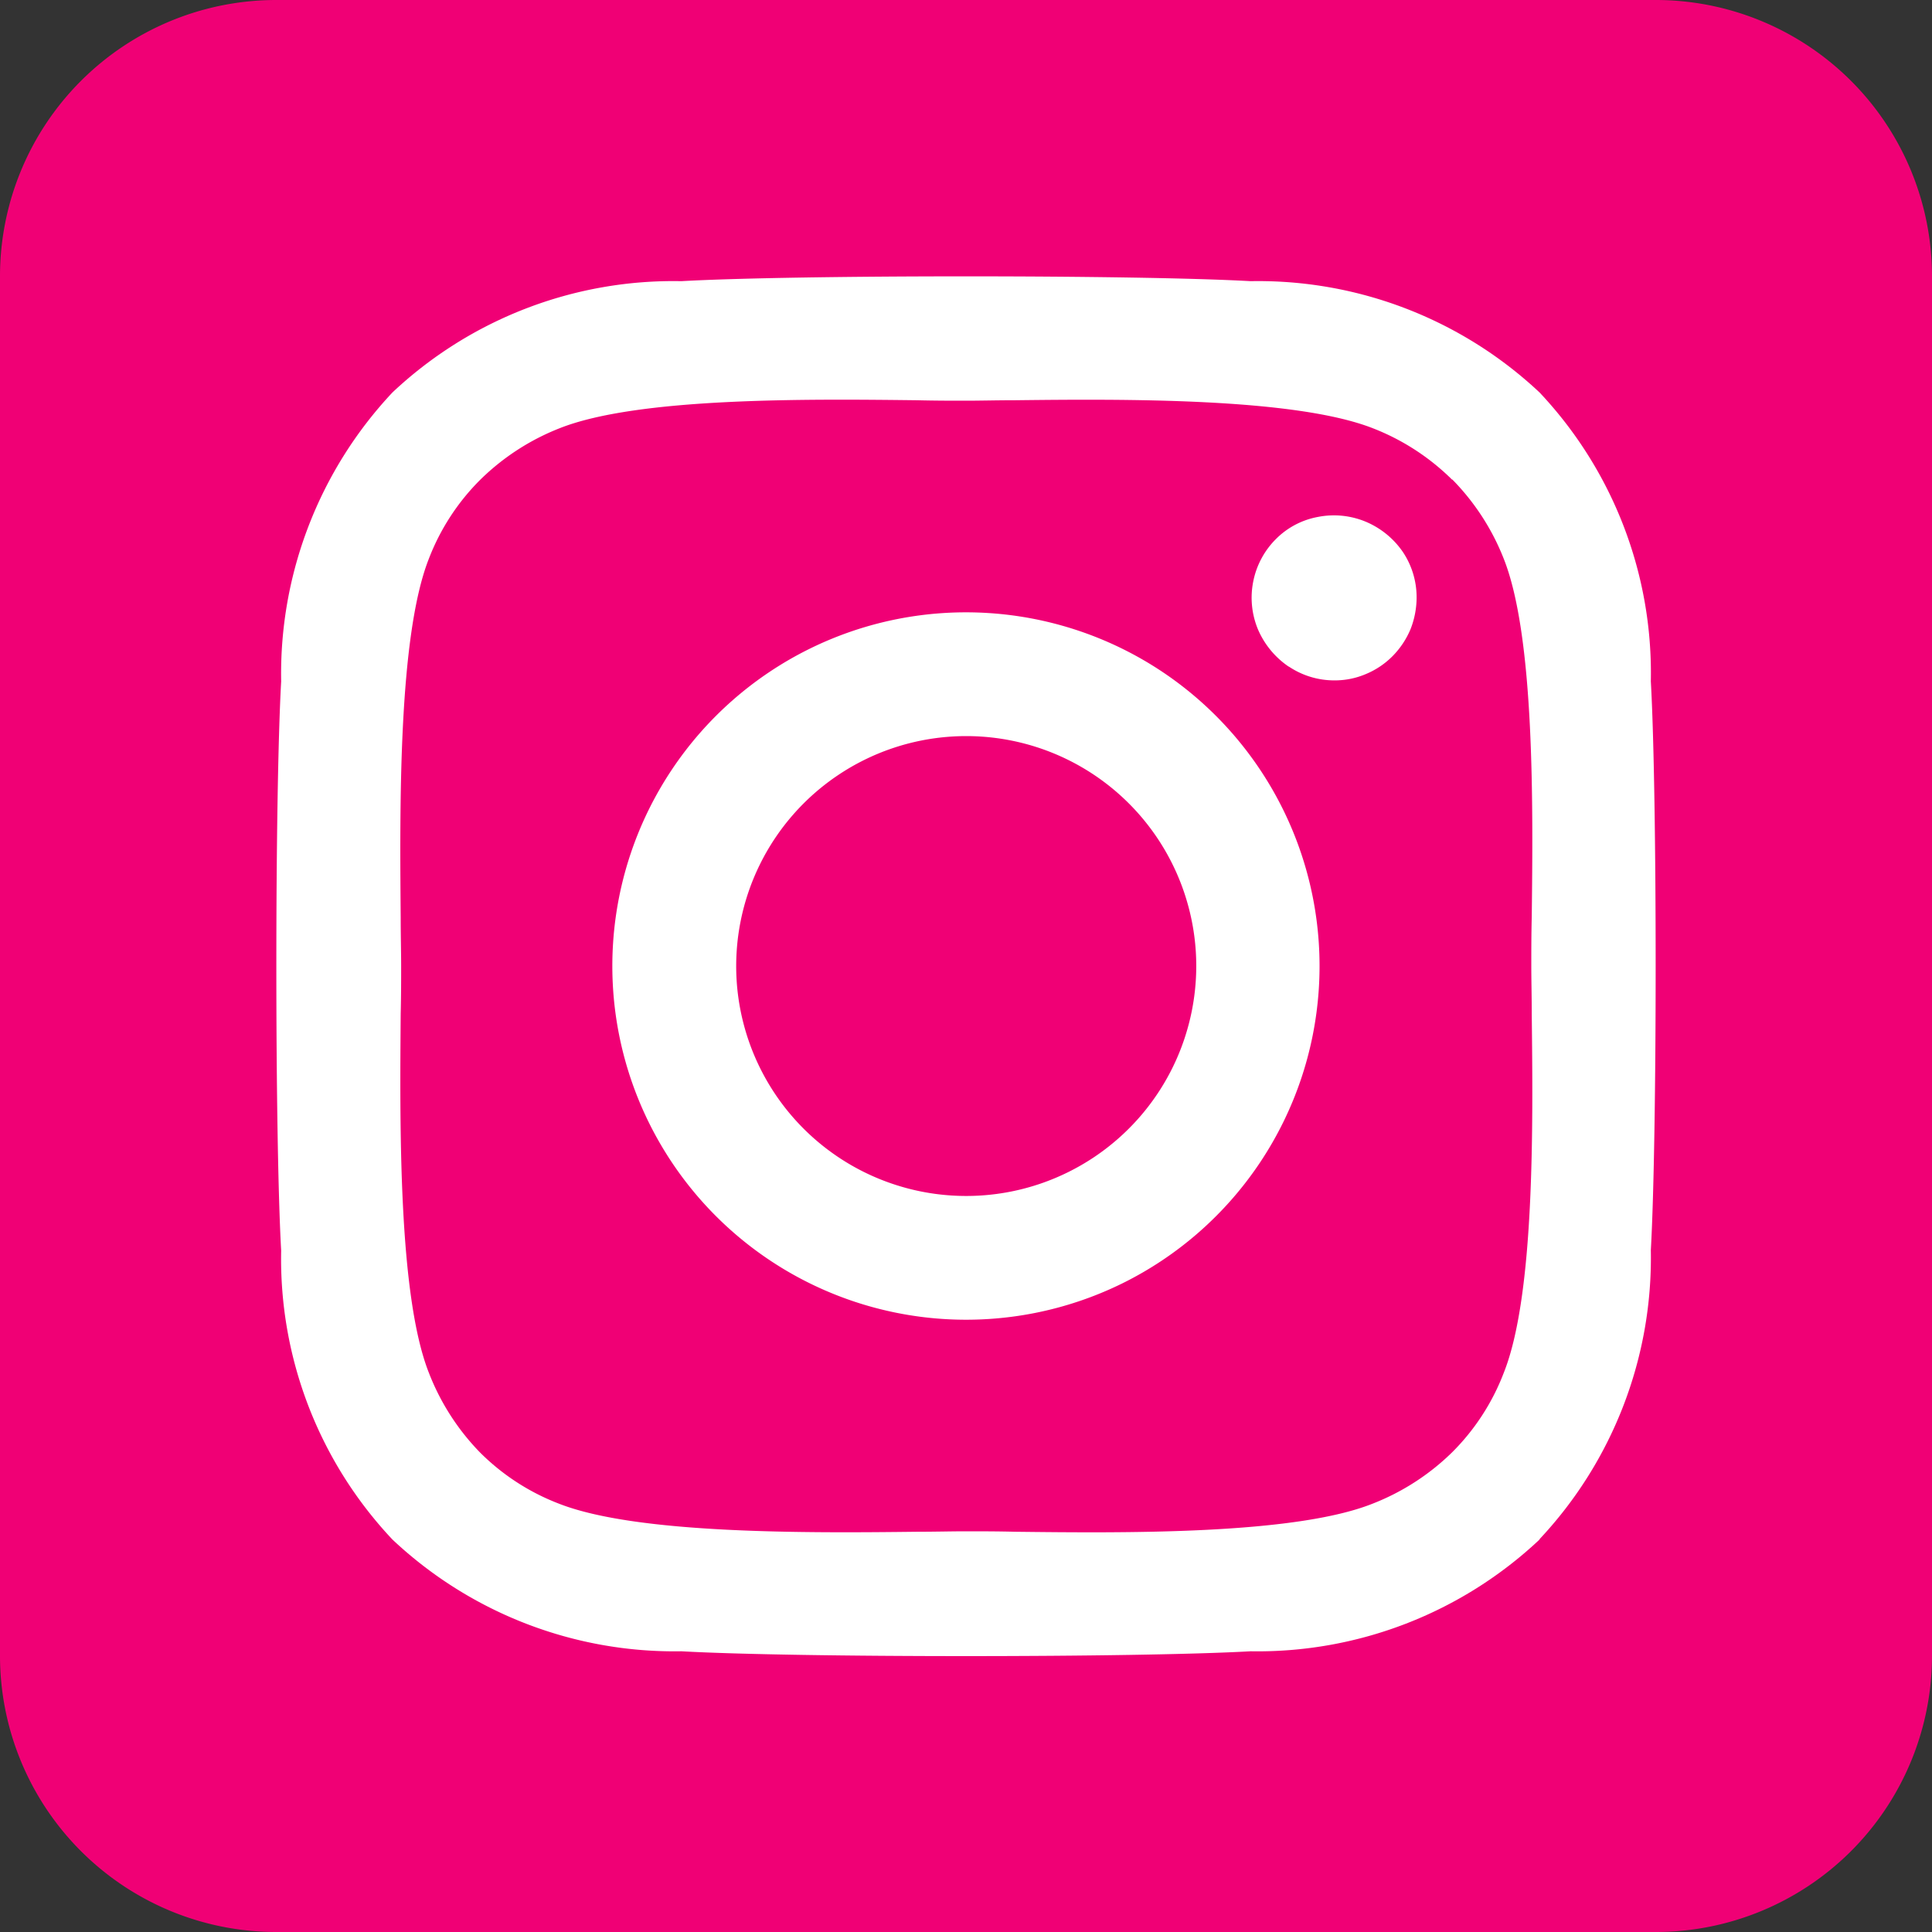
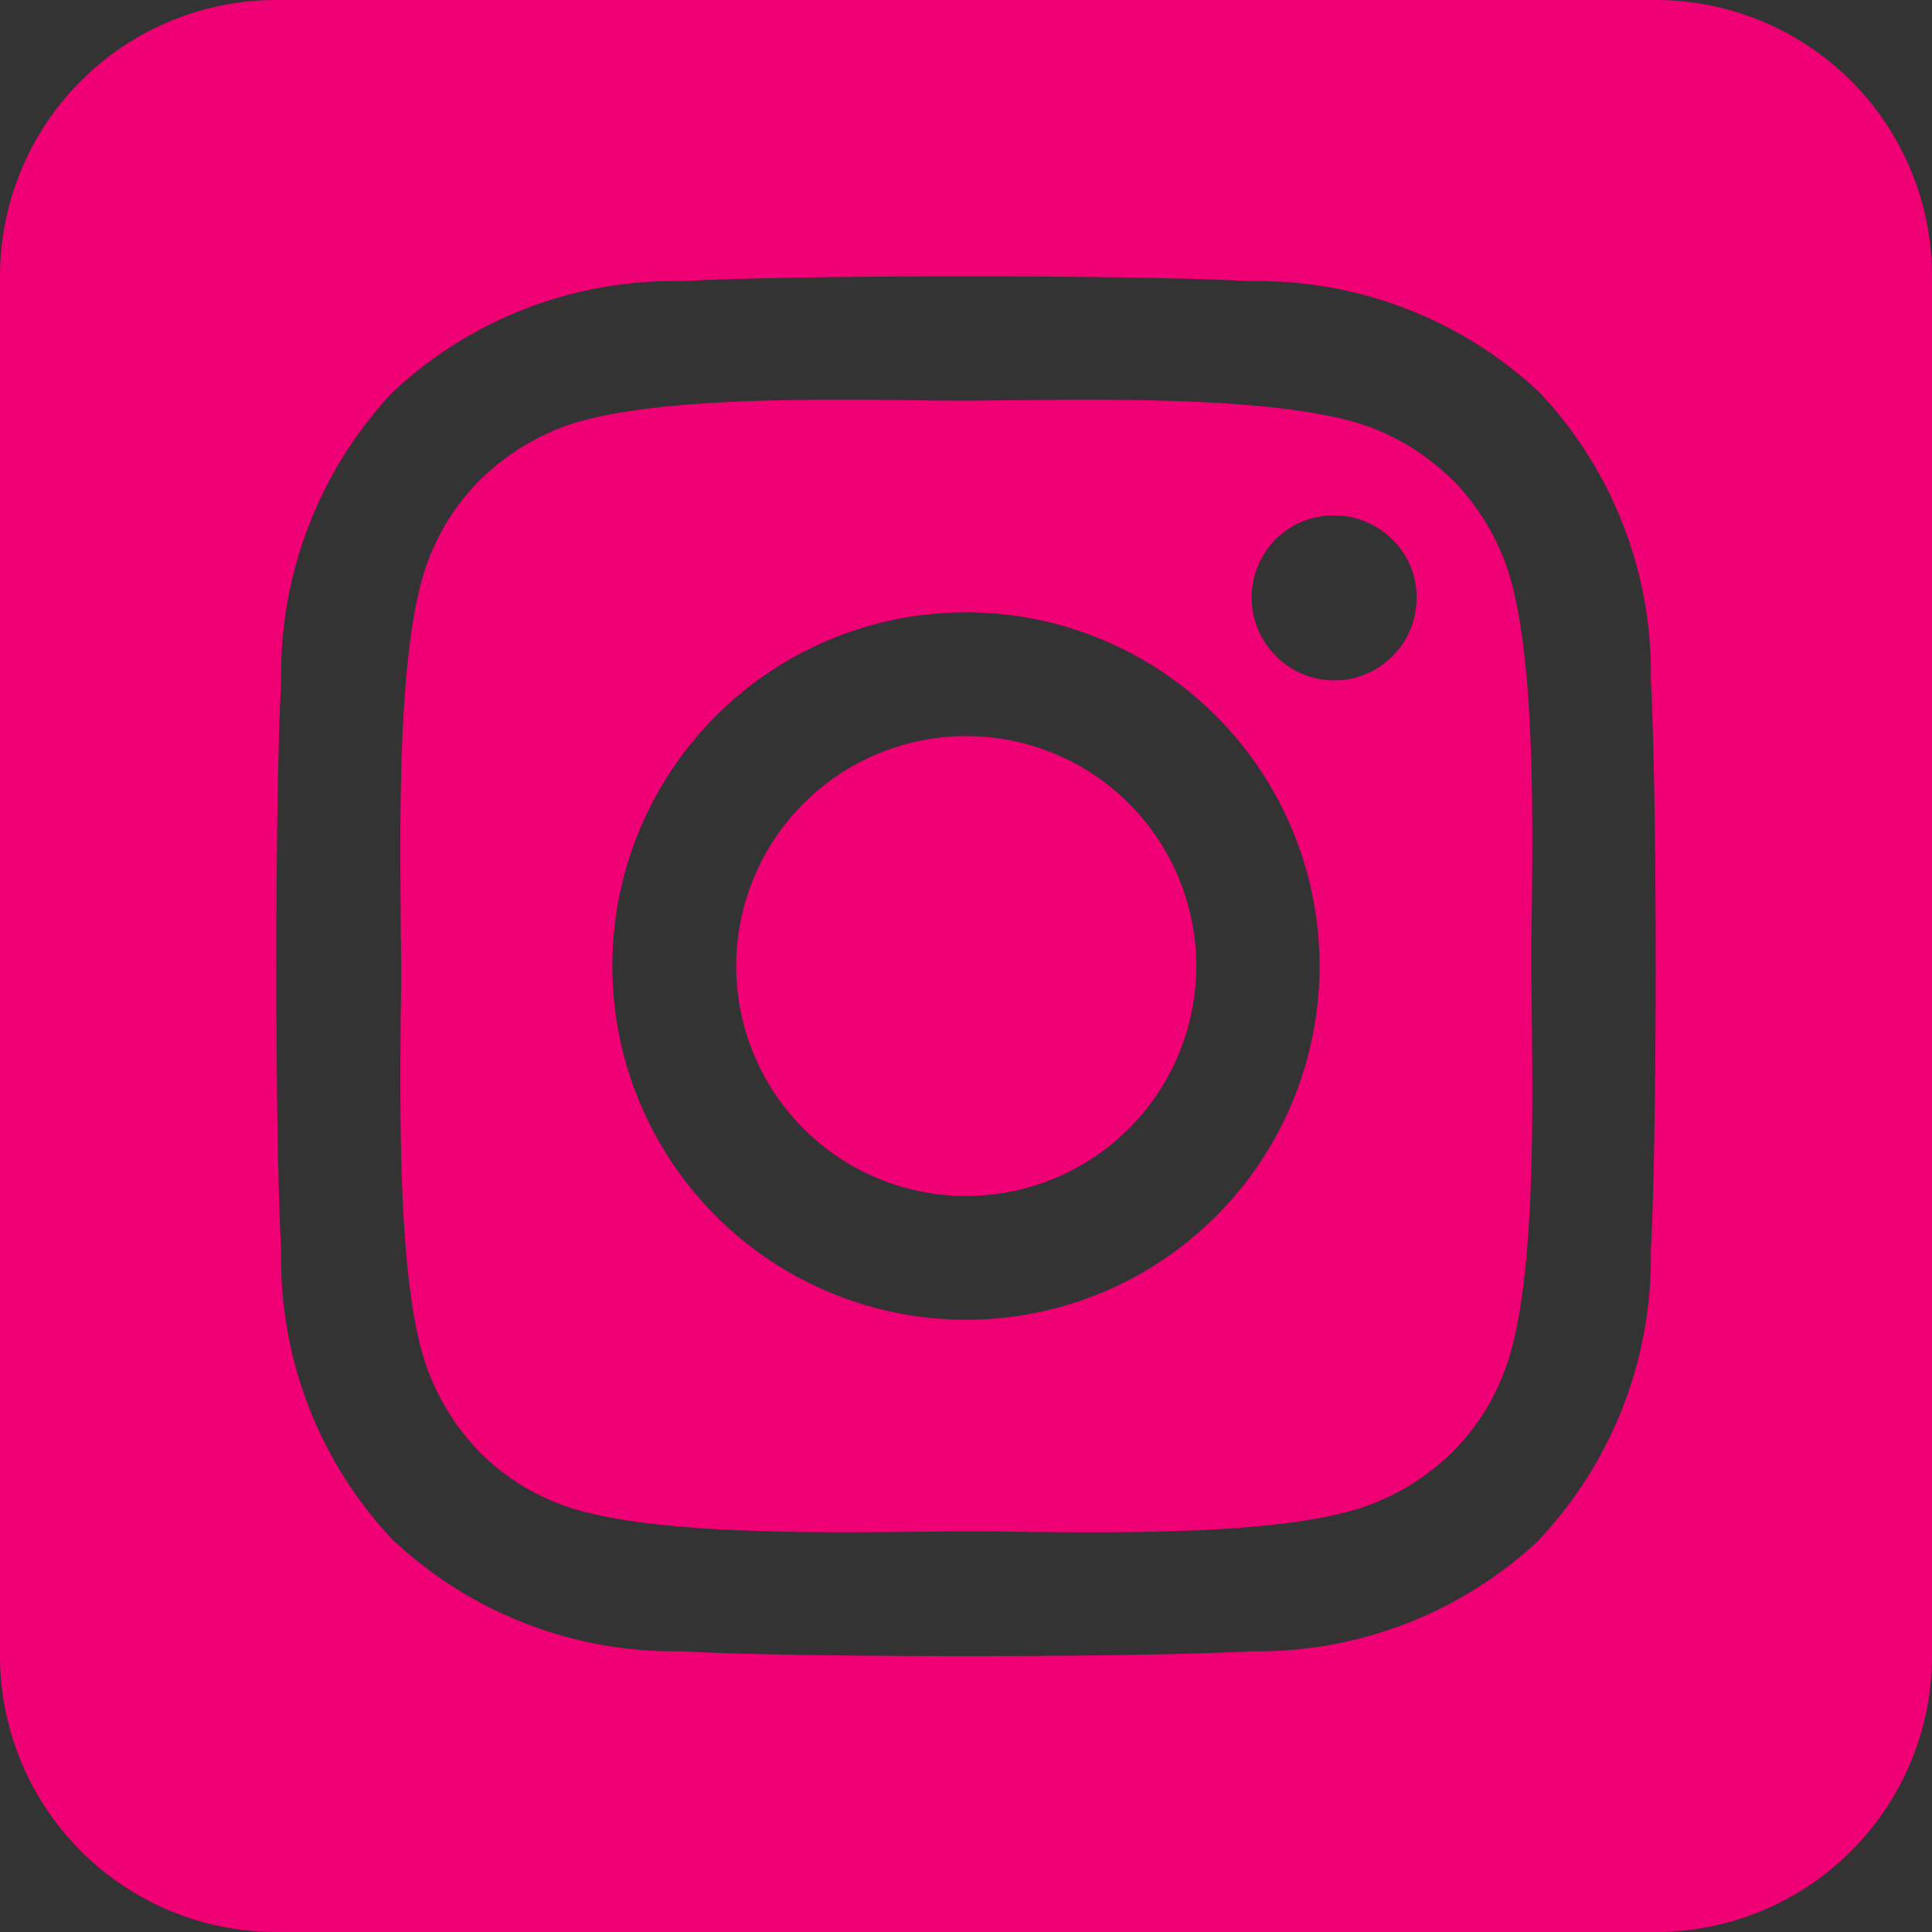
<svg xmlns="http://www.w3.org/2000/svg" width="30" height="30" viewBox="0 0 30 30">
  <rect x="0" y="0" width="30" height="30" fill="#333333" stroke="none" />
  <g id="Gruppe_12020" data-name="Gruppe 12020" transform="translate(-498.25 -727.75)">
-     <rect id="Rechteck_6268" data-name="Rechteck 6268" width="29" height="29" rx="6" transform="translate(499 728)" fill="#fff" />
    <path id="Pfad_6551" data-name="Pfad 6551" d="M-2.732-17.217a3.572,3.572,0,0,0-1.579,3.2,3.572,3.572,0,0,0,1.985,2.97,3.572,3.572,0,0,0,3.565-.235,3.572,3.572,0,0,0,1.579-3.2,3.572,3.572,0,0,0-1.985-2.97A3.572,3.572,0,0,0-2.732-17.217ZM6.8-21.8a3.6,3.6,0,0,0-1.232-.8c-1.212-.475-3.857-.455-5.565-.435-.275,0-.529.007-.75.007s-.482,0-.763-.007c-1.708-.02-4.339-.047-5.551.435a3.666,3.666,0,0,0-1.232.8,3.506,3.506,0,0,0-.8,1.232c-.475,1.212-.449,3.864-.435,5.571,0,.275.007.529.007.743s0,.469-.007.743c-.013,1.708-.04,4.359.435,5.571A3.666,3.666,0,0,0-8.3-6.7a3.506,3.506,0,0,0,1.232.8c1.212.475,3.857.455,5.565.435.275,0,.529-.007.75-.007s.482,0,.763.007c1.708.02,4.339.047,5.551-.435A3.666,3.666,0,0,0,6.8-6.7a3.506,3.506,0,0,0,.8-1.232c.482-1.205.455-3.844.435-5.558,0-.281-.007-.542-.007-.763s0-.475.007-.763c.02-1.708.047-4.346-.435-5.558a3.666,3.666,0,0,0-.8-1.232ZM2.3-18.817a5.494,5.494,0,0,1,2.428,4.928A5.494,5.494,0,0,1,1.678-9.322,5.494,5.494,0,0,1-3.8-9.683a5.492,5.492,0,0,1-2.43-4.925,5.492,5.492,0,0,1,3.05-4.567,5.492,5.492,0,0,1,5.48.358ZM4.259-18.9a1.333,1.333,0,0,1-.475-.576,1.279,1.279,0,0,1-.074-.743,1.28,1.28,0,0,1,.348-.656,1.232,1.232,0,0,1,.656-.348,1.285,1.285,0,0,1,.743.074,1.318,1.318,0,0,1,.576.469,1.265,1.265,0,0,1,.214.71,1.35,1.35,0,0,1-.094.489,1.32,1.32,0,0,1-.275.415,1.266,1.266,0,0,1-.415.281,1.228,1.228,0,0,1-.489.1,1.265,1.265,0,0,1-.71-.214Zm9.991-6.06A4.29,4.29,0,0,0,9.964-29.25H-11.464a4.29,4.29,0,0,0-4.286,4.286V-3.536A4.29,4.29,0,0,0-11.464.75H9.964A4.29,4.29,0,0,0,14.25-3.536ZM8.156-5.344A6.388,6.388,0,0,1,3.67-3.609c-1.768.1-7.071.1-8.839,0A6.388,6.388,0,0,1-9.656-5.344,6.353,6.353,0,0,1-11.384-9.83c-.1-1.768-.1-7.071,0-8.839a6.382,6.382,0,0,1,1.728-4.487A6.364,6.364,0,0,1-5.17-24.884c1.768-.1,7.071-.1,8.839,0a6.382,6.382,0,0,1,4.487,1.728A6.353,6.353,0,0,1,9.884-18.67c.1,1.761.1,7.058,0,8.833A6.382,6.382,0,0,1,8.156-5.35Z" transform="translate(514 757)" fill="#f00075" />
  </g>
</svg>